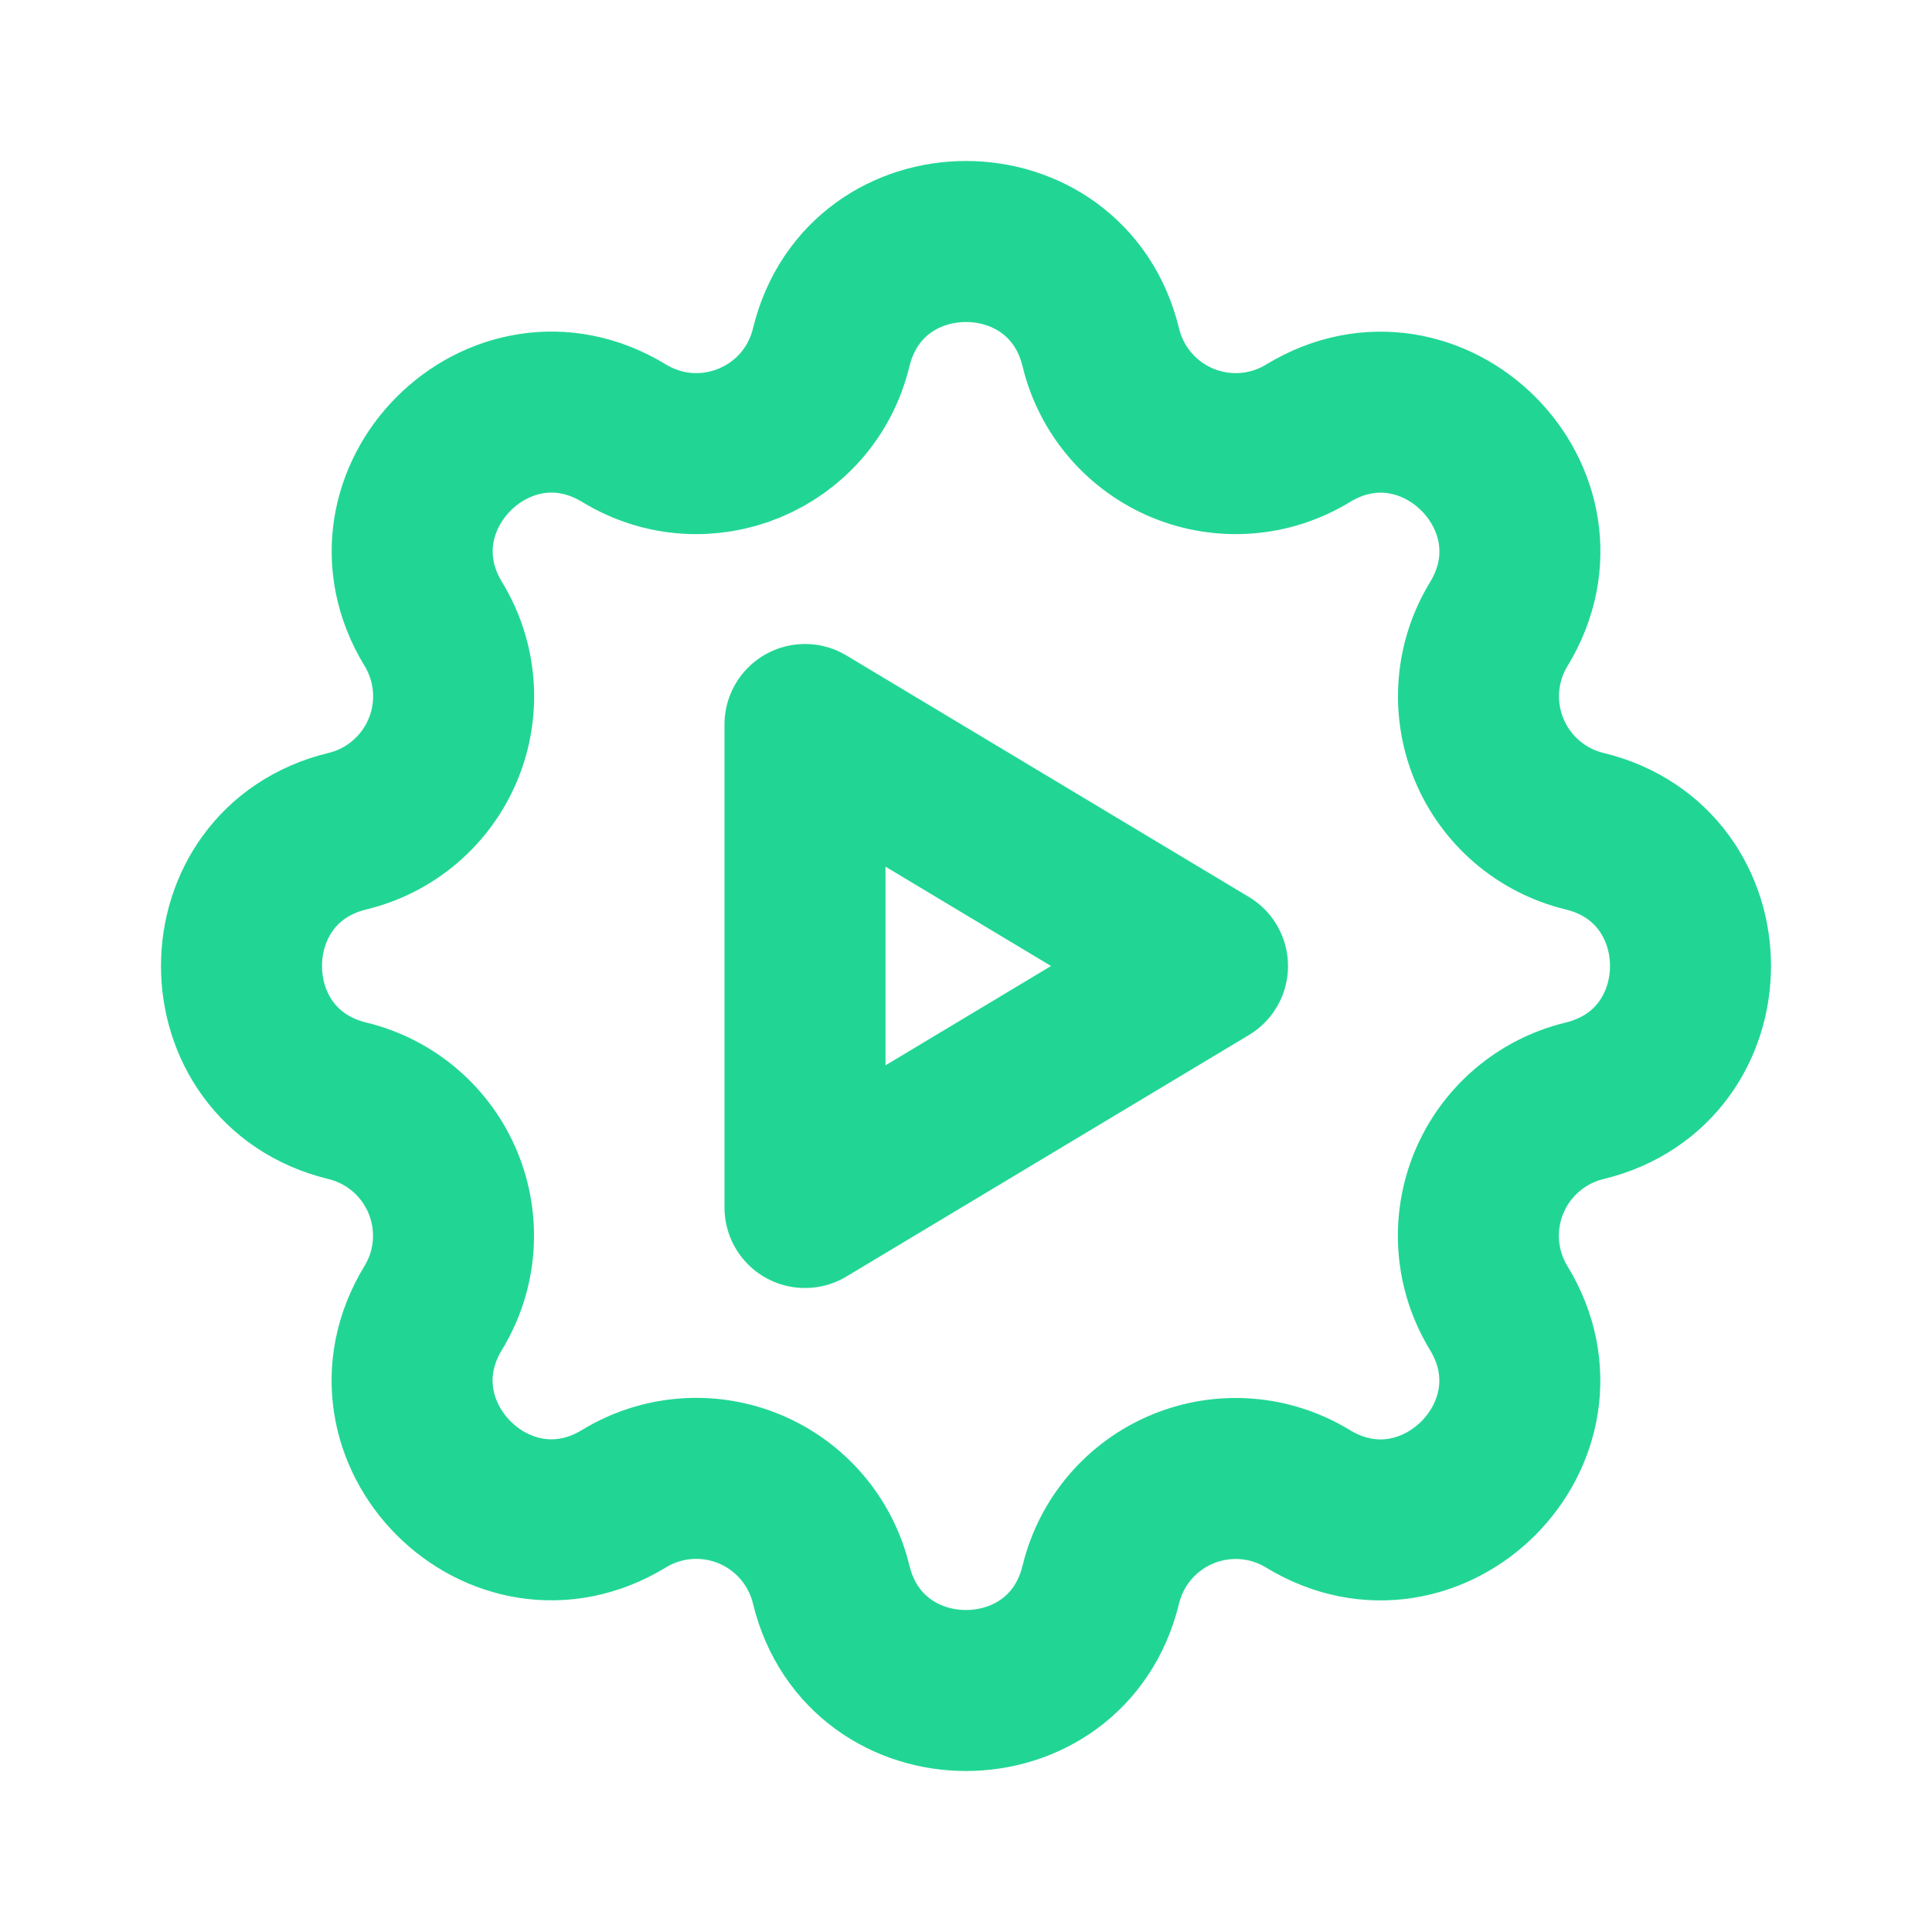
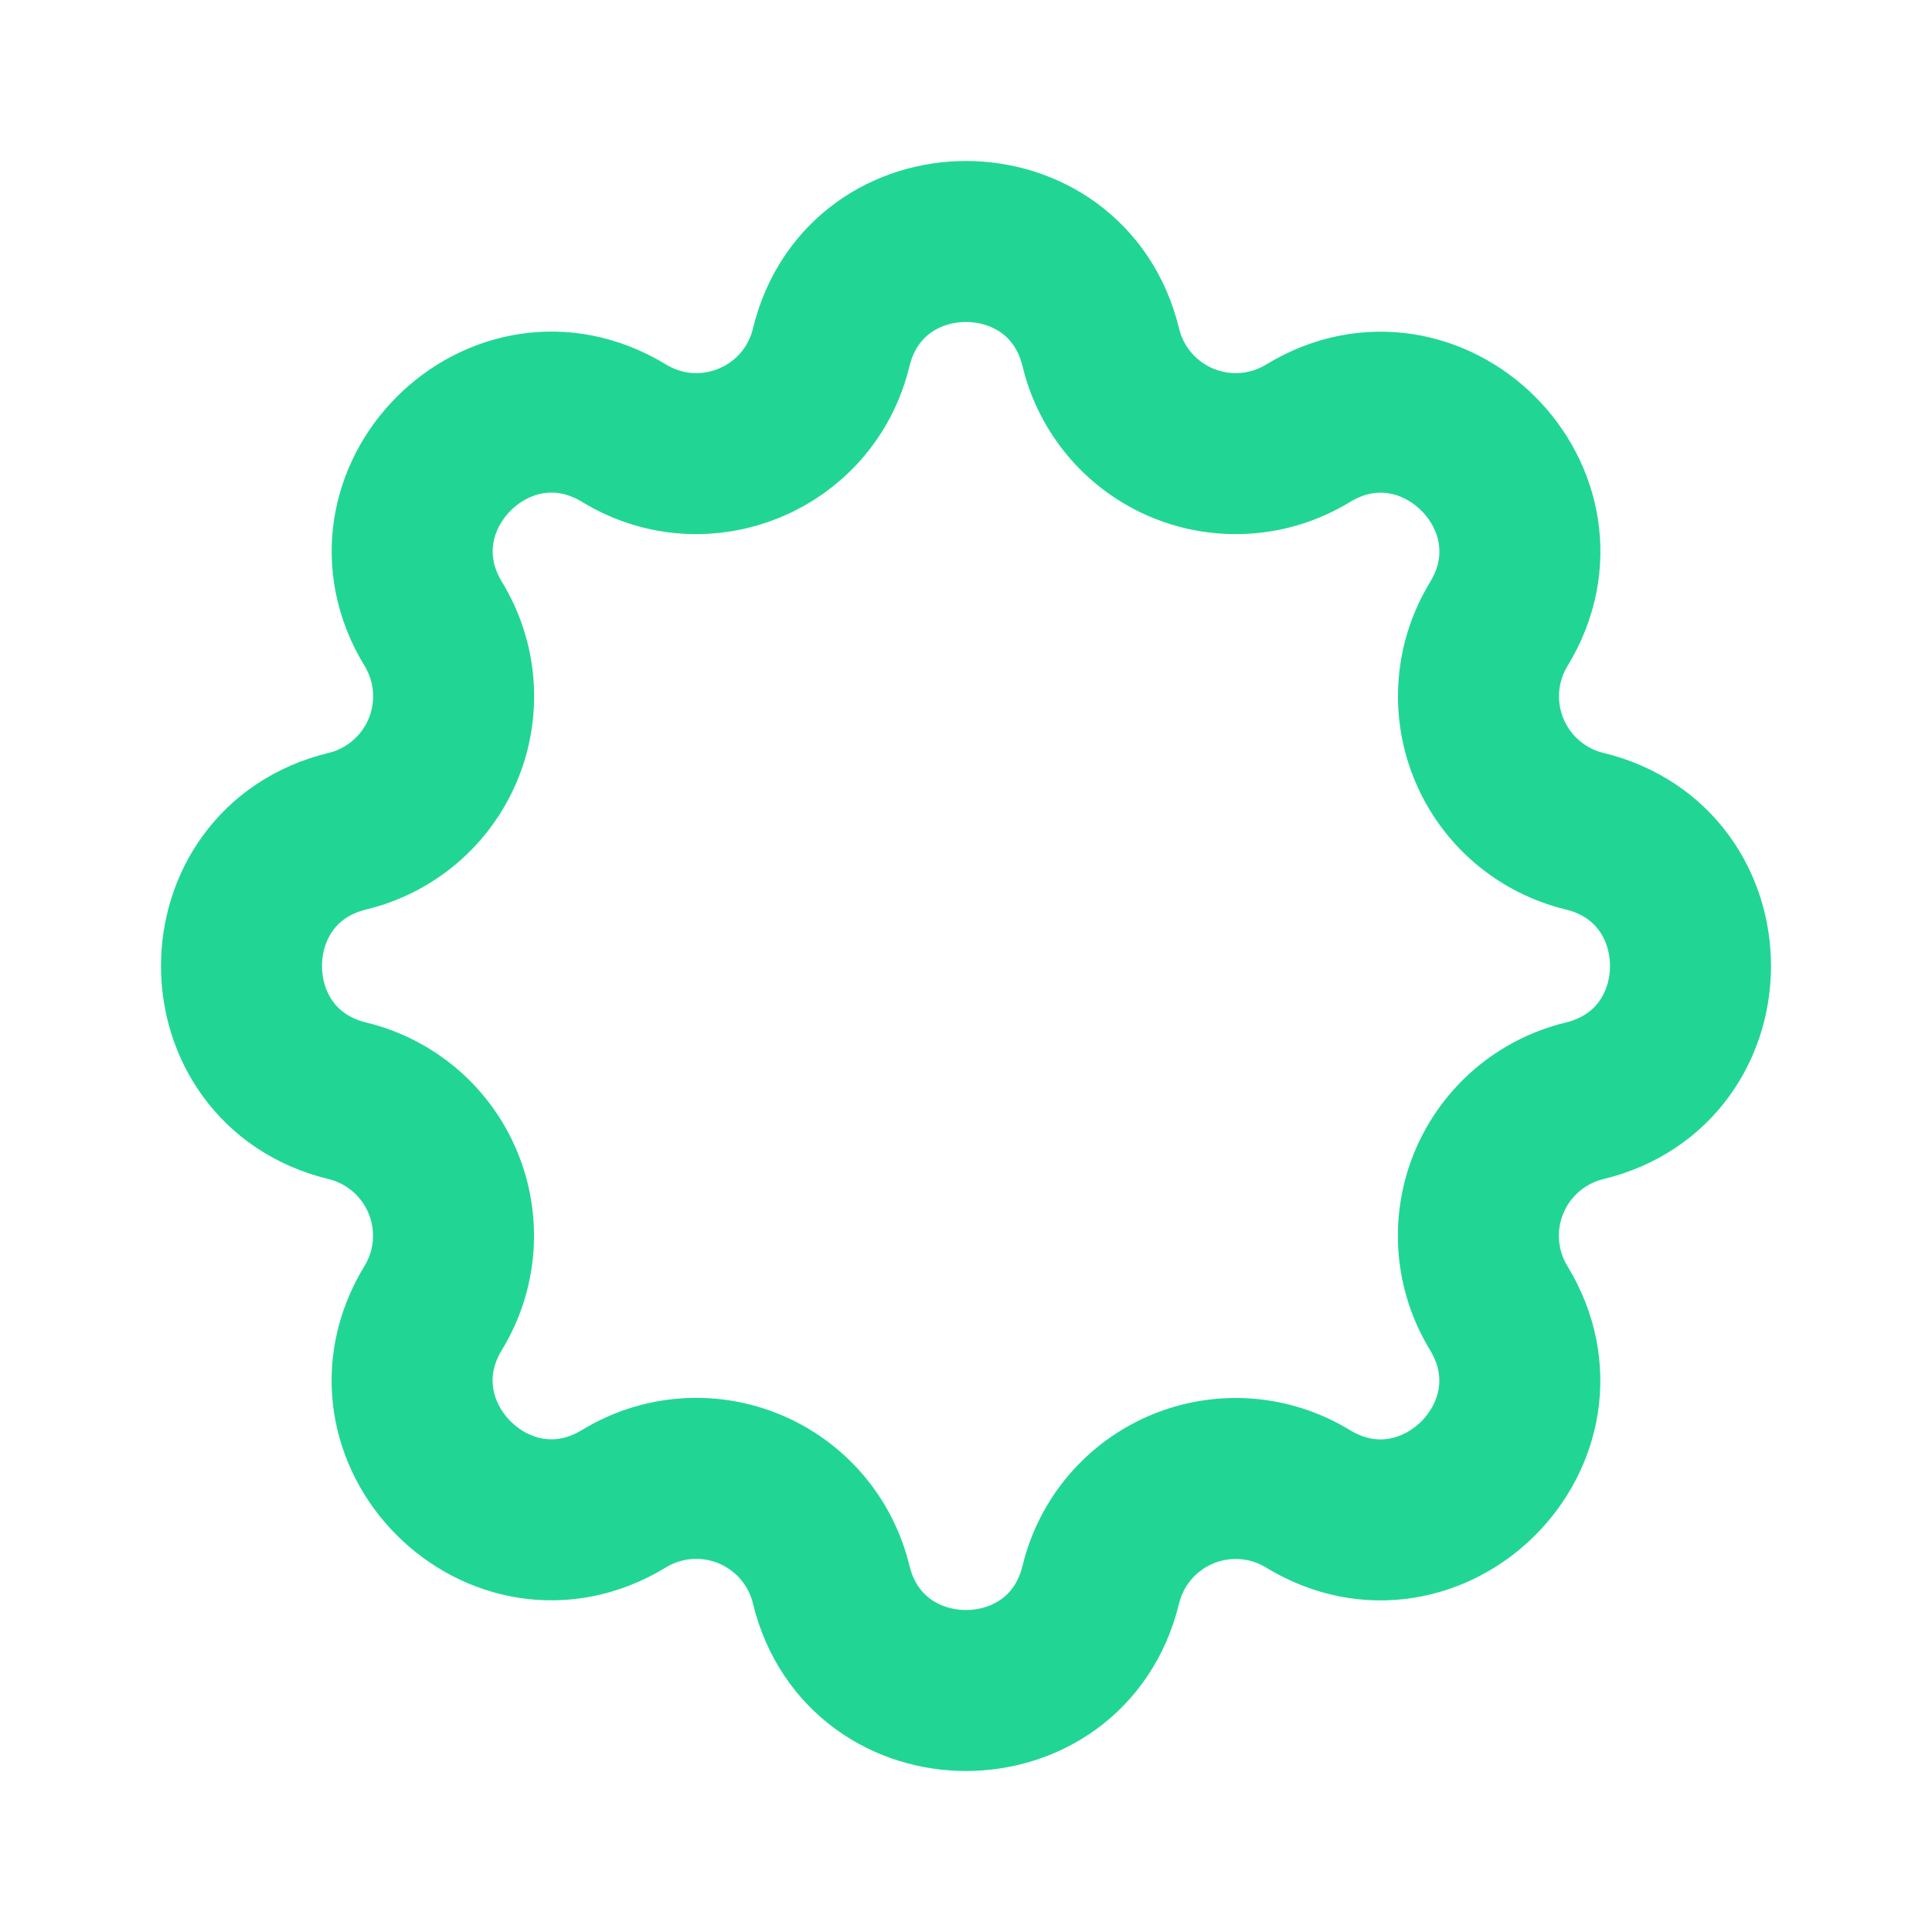
<svg xmlns="http://www.w3.org/2000/svg" width="86" height="86" viewBox="0 0 86 86" fill="none">
  <path d="M36.998 15.469C38.524 9.177 47.476 9.177 49.002 15.469C49.231 16.415 49.68 17.292 50.312 18.031C50.945 18.77 51.743 19.349 52.642 19.722C53.54 20.094 54.514 20.249 55.484 20.174C56.453 20.099 57.392 19.795 58.222 19.289C63.751 15.921 70.083 22.249 66.715 27.782C66.209 28.612 65.906 29.549 65.831 30.518C65.756 31.488 65.911 32.461 66.283 33.359C66.655 34.257 67.233 35.054 67.971 35.687C68.709 36.319 69.586 36.768 70.531 36.998C76.823 38.524 76.823 47.476 70.531 49.002C69.585 49.231 68.708 49.68 67.969 50.312C67.23 50.945 66.65 51.743 66.278 52.642C65.906 53.54 65.751 54.514 65.826 55.484C65.901 56.453 66.205 57.392 66.711 58.222C70.079 63.751 63.751 70.083 58.218 66.715C57.388 66.209 56.451 65.906 55.482 65.831C54.513 65.756 53.539 65.911 52.641 66.283C51.743 66.655 50.946 67.233 50.313 67.971C49.681 68.709 49.232 69.586 49.002 70.531C47.476 76.823 38.524 76.823 36.998 70.531C36.769 69.585 36.32 68.708 35.688 67.969C35.055 67.23 34.257 66.65 33.358 66.278C32.46 65.906 31.486 65.751 30.516 65.826C29.547 65.901 28.608 66.205 27.778 66.711C22.249 70.079 15.917 63.751 19.285 58.218C19.791 57.388 20.094 56.451 20.169 55.482C20.244 54.513 20.089 53.539 19.717 52.641C19.345 51.743 18.767 50.946 18.029 50.313C17.291 49.681 16.414 49.232 15.469 49.002C9.177 47.476 9.177 38.524 15.469 36.998C16.415 36.769 17.292 36.32 18.031 35.688C18.77 35.055 19.349 34.257 19.722 33.358C20.094 32.46 20.249 31.486 20.174 30.516C20.099 29.547 19.795 28.608 19.289 27.778C15.921 22.249 22.249 15.917 27.782 19.285C31.365 21.464 36.009 19.536 36.998 15.469Z" stroke="#21D695" stroke-width="7.167" stroke-linecap="round" stroke-linejoin="round" />
-   <path d="M35.833 32.25V53.75L53.75 43L35.833 32.25Z" stroke="#21D695" stroke-width="7.167" stroke-linecap="round" stroke-linejoin="round" />
</svg>